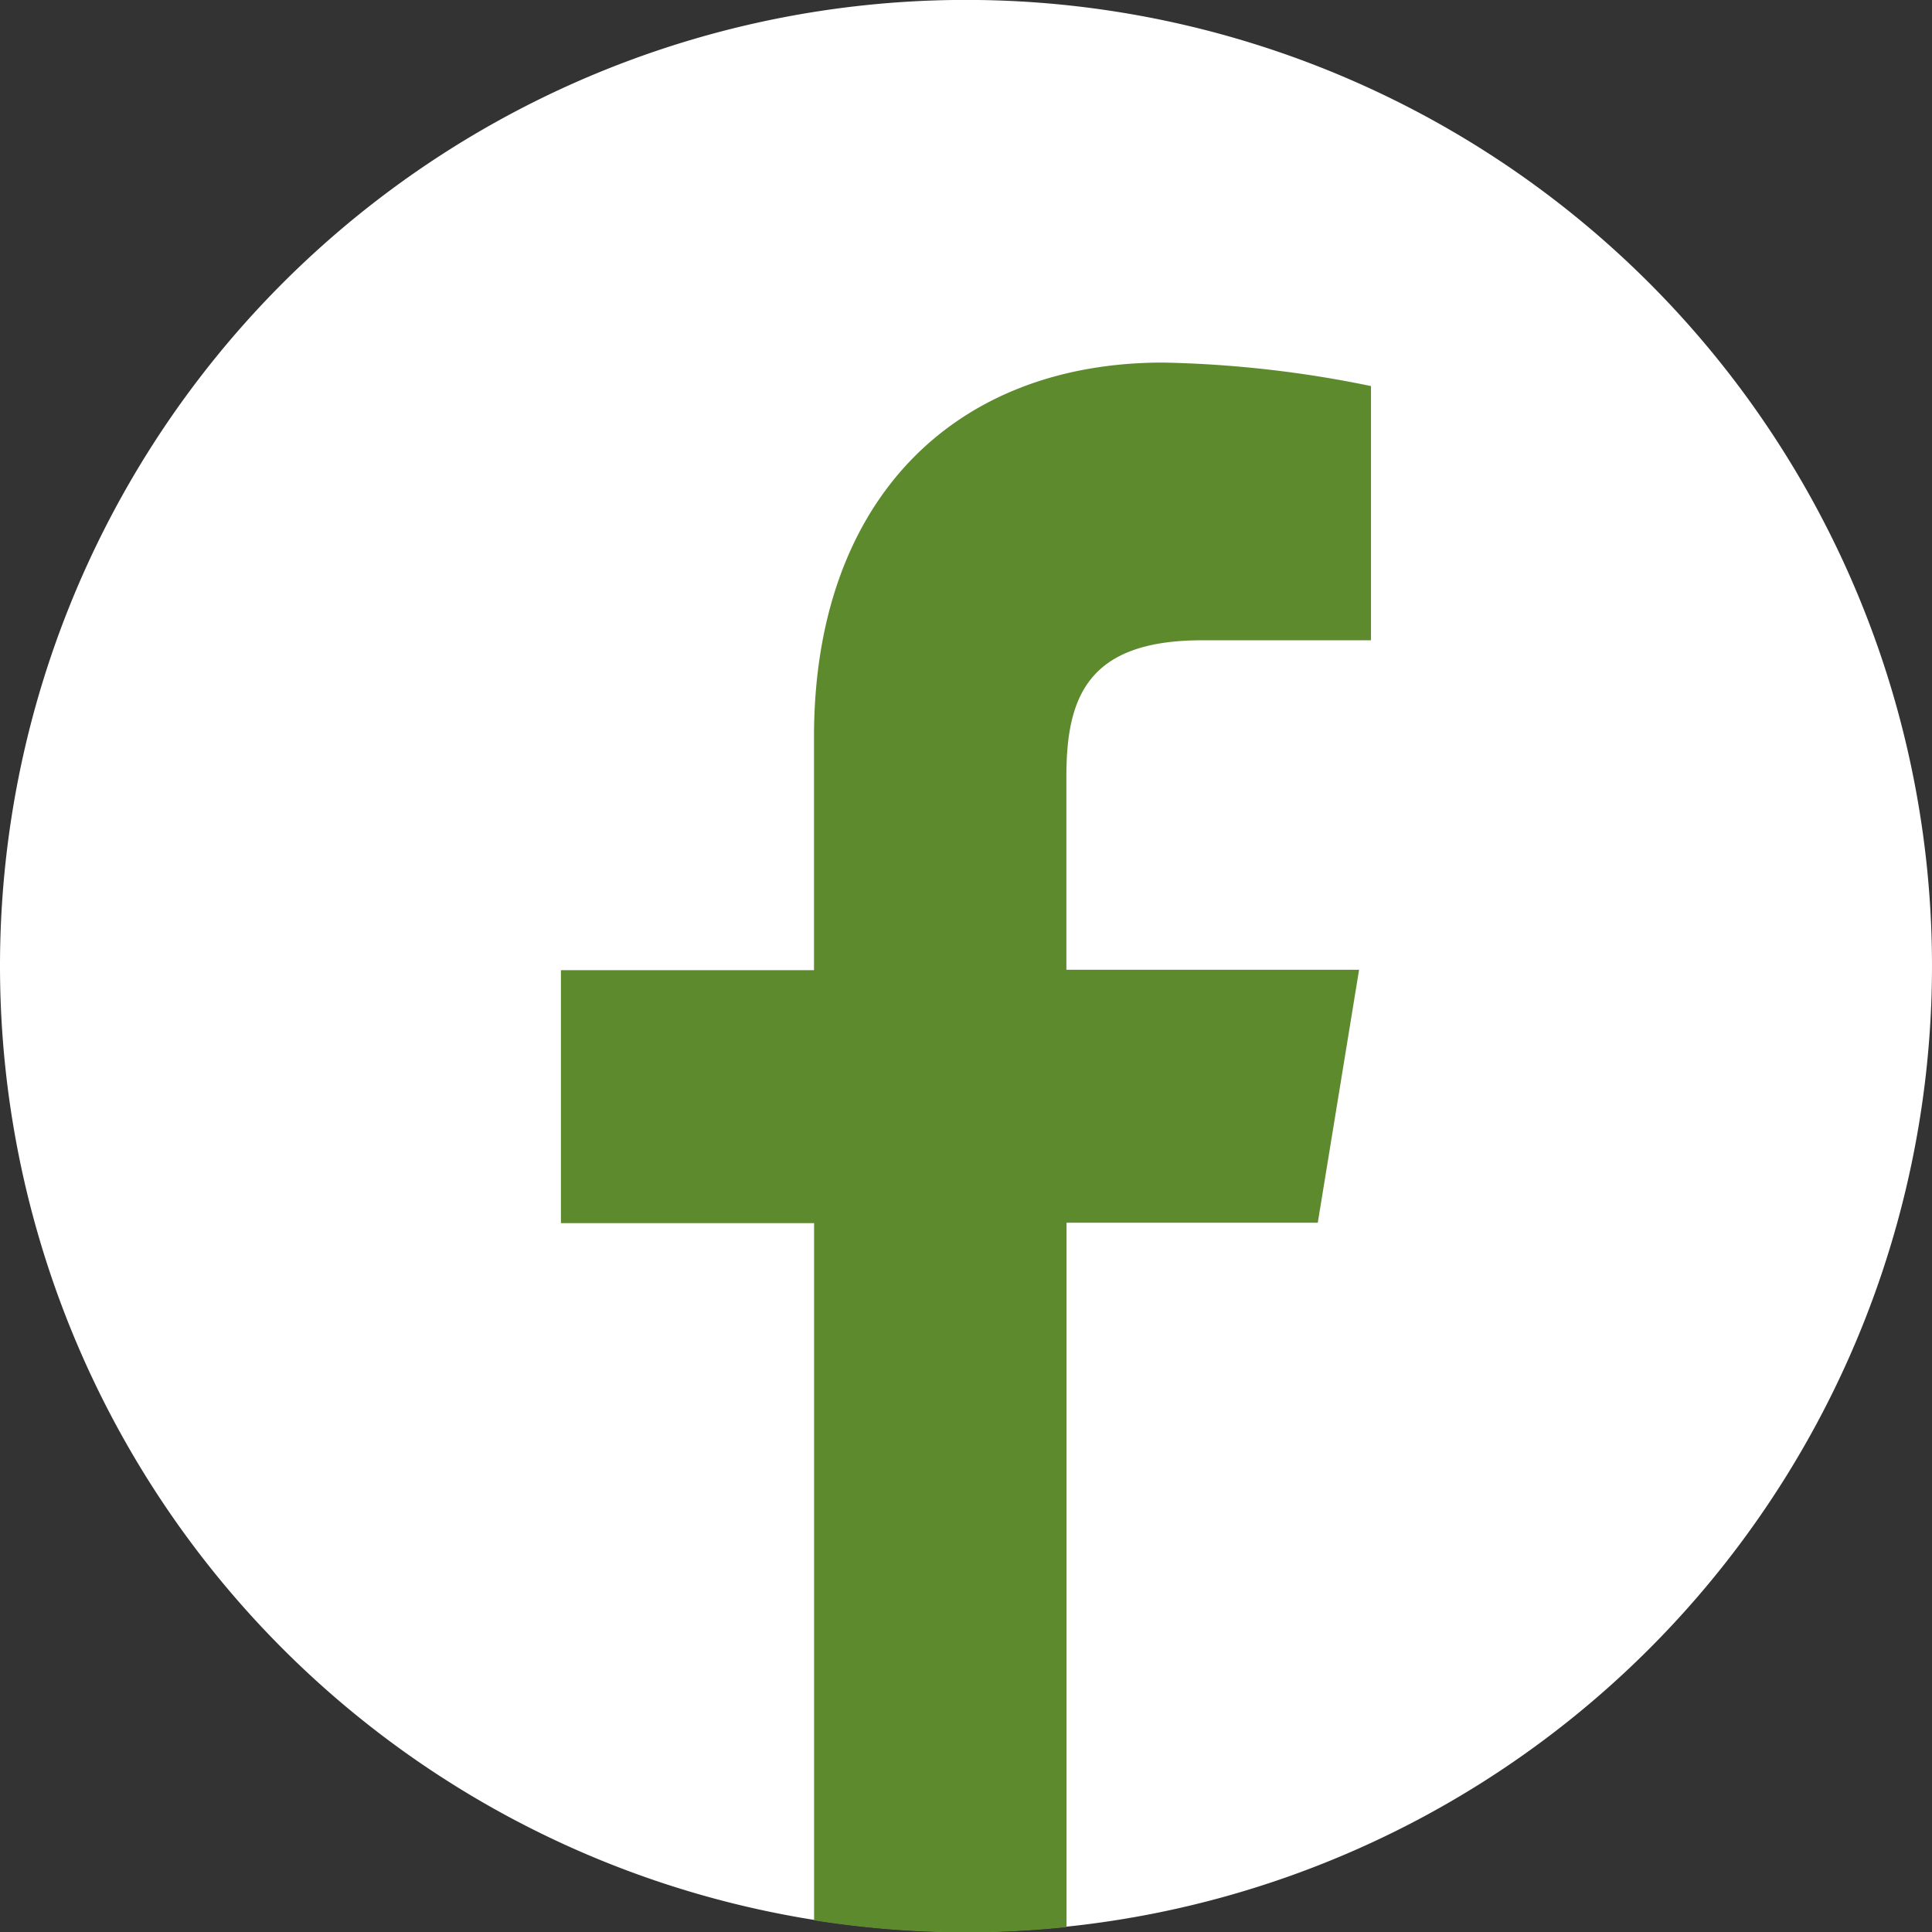
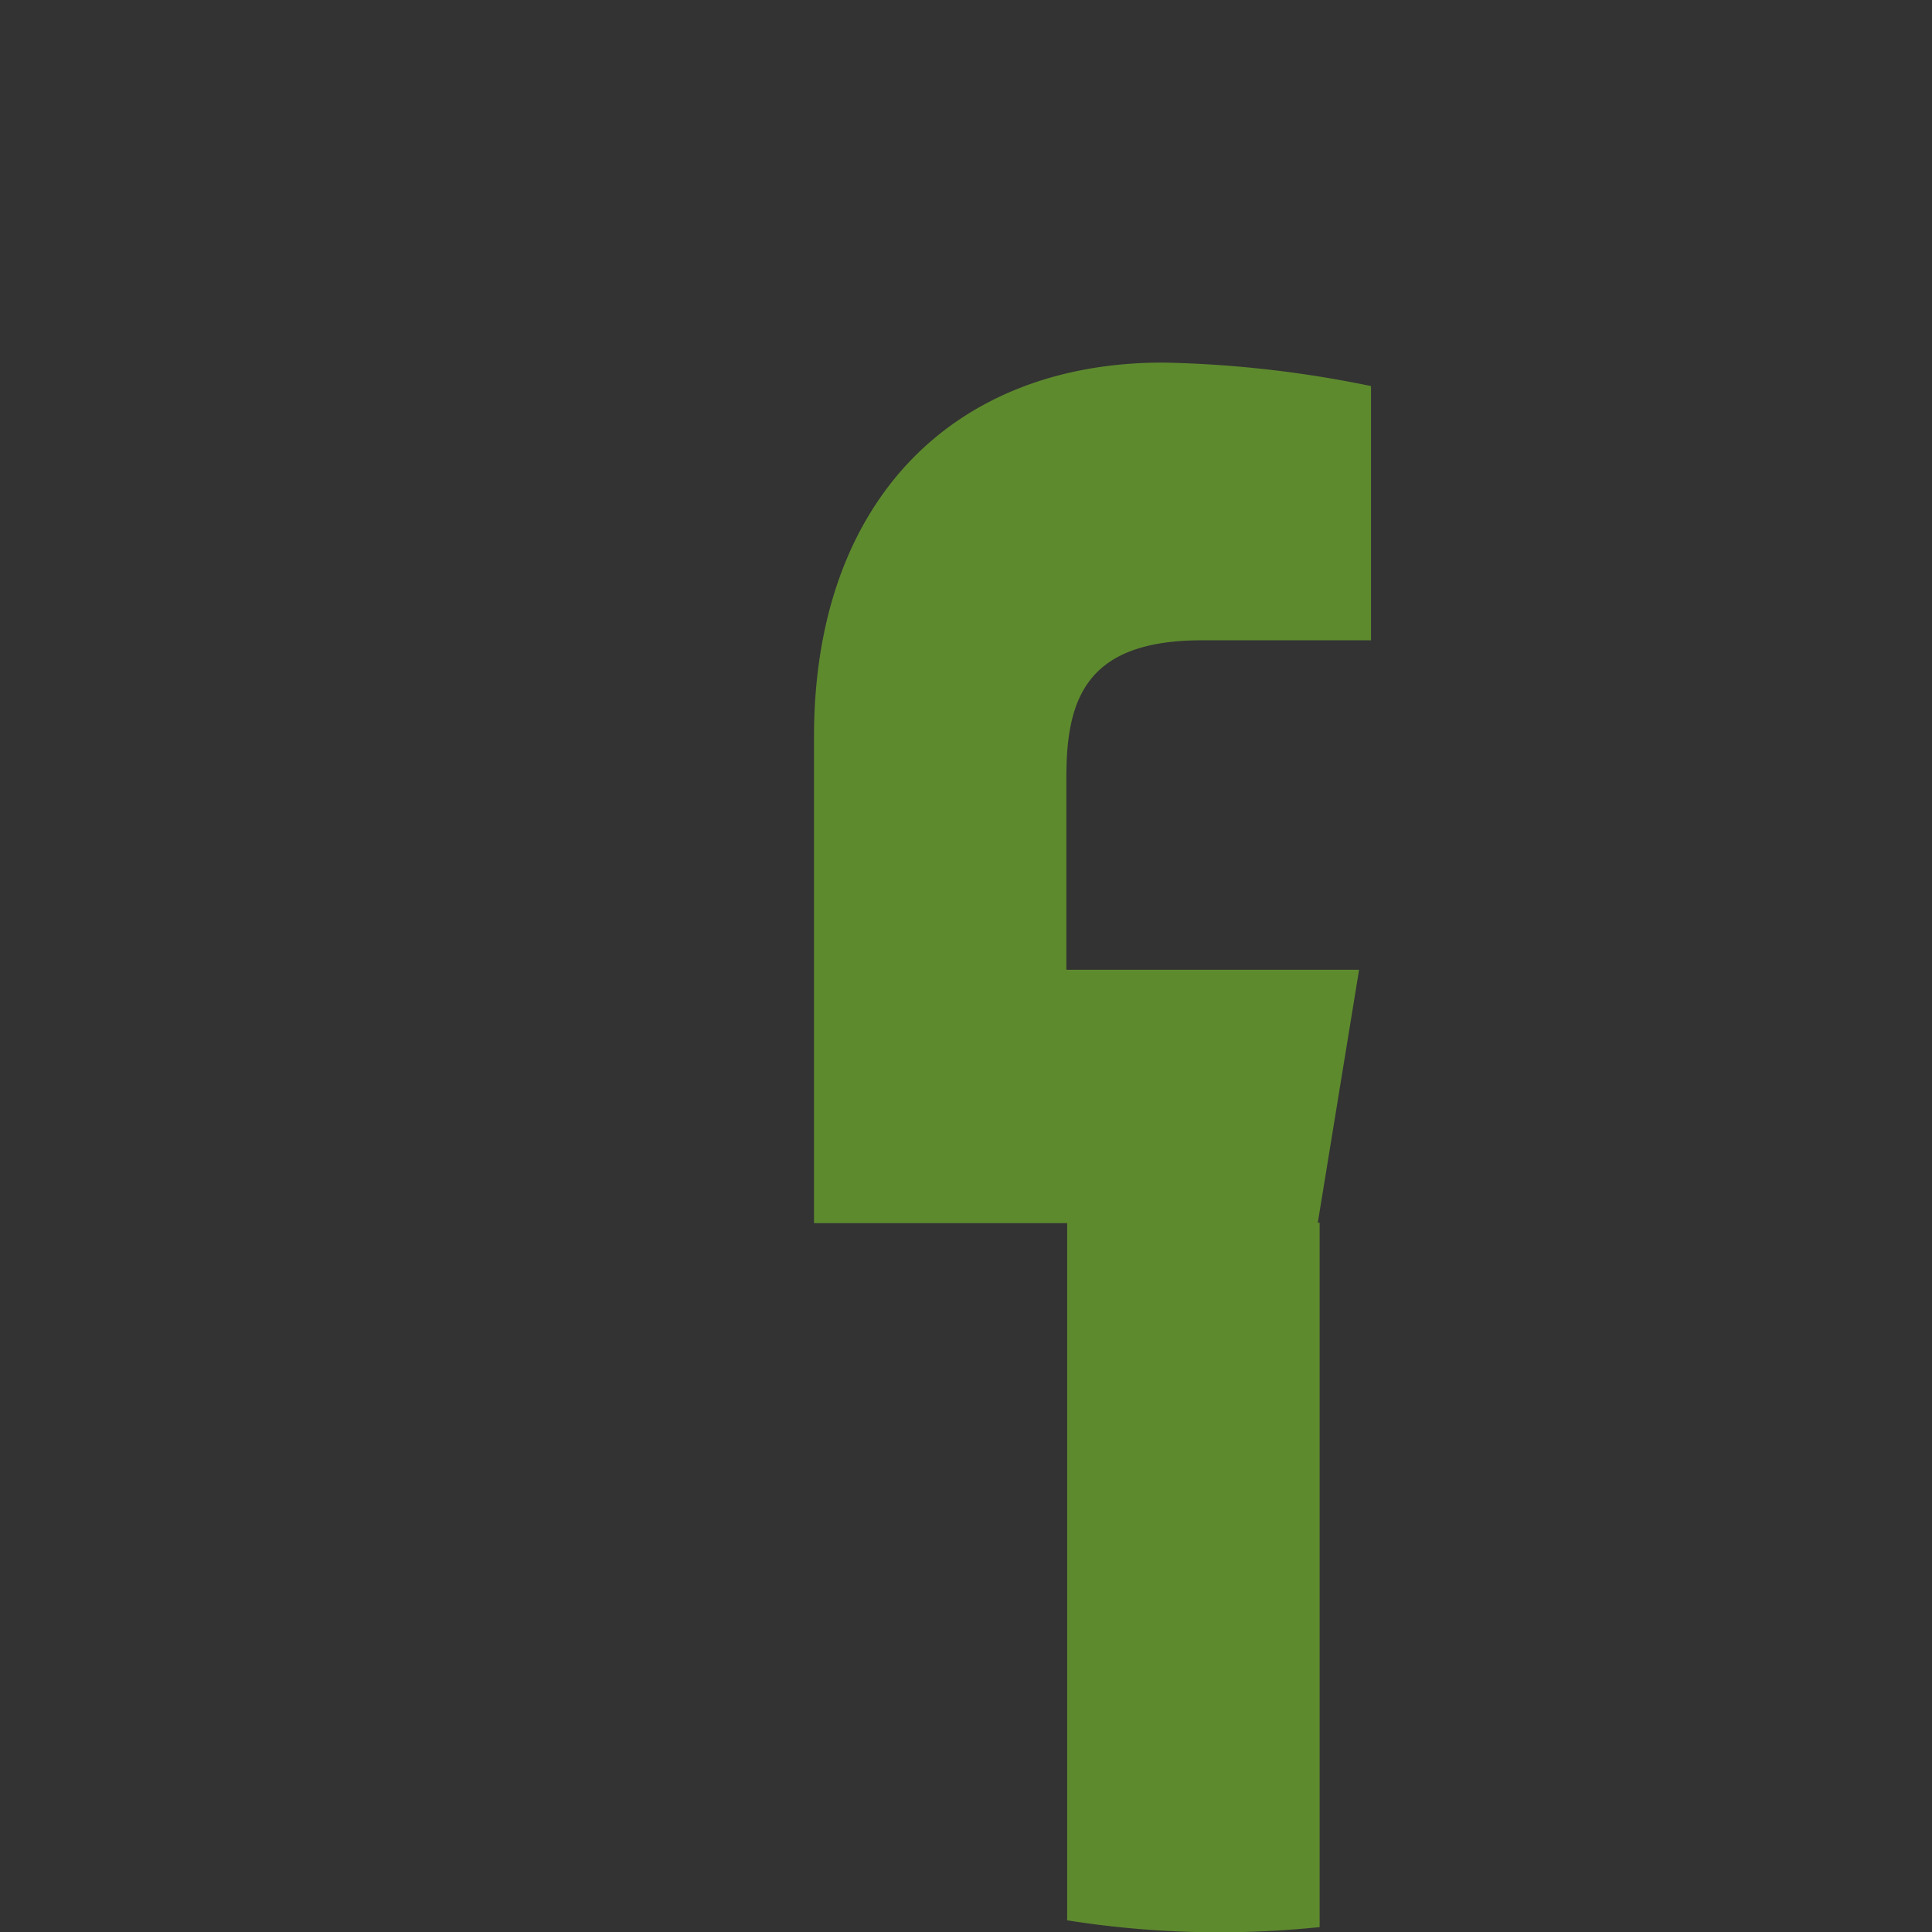
<svg xmlns="http://www.w3.org/2000/svg" width="24" height="24" viewBox="0 0 24 24">
  <rect x="0" y="0" width="24" height="24" fill="#333333" stroke="none" />
  <g id="Group_266" data-name="Group 266" transform="translate(-1160 -4096)">
    <g id="Group_267" data-name="Group 267" transform="translate(7 0.443)">
-       <path id="Path_78" data-name="Path 78" d="M12,0A12,12,0,1,1,0,12,12,12,0,0,1,12,0" transform="translate(1153 4095.556)" fill="#fff" />
-       <path id="Path_79" data-name="Path 79" d="M104.478,72.093l.513-3.142h-3.636v-2.4c0-.989.265-1.693,1.684-1.693h2.1V61.7a14,14,0,0,0-2.583-.292c-2.609,0-4.336,1.723-4.336,4.648v2.9H95.076v3.142h3.145v8.661a12.047,12.047,0,0,0,3.136.084V72.093Z" transform="translate(1064.892 4038.653)" fill="#5e8a2e" />
+       <path id="Path_79" data-name="Path 79" d="M104.478,72.093l.513-3.142h-3.636v-2.4c0-.989.265-1.693,1.684-1.693h2.1V61.7a14,14,0,0,0-2.583-.292c-2.609,0-4.336,1.723-4.336,4.648v2.9v3.142h3.145v8.661a12.047,12.047,0,0,0,3.136.084V72.093Z" transform="translate(1064.892 4038.653)" fill="#5e8a2e" />
    </g>
  </g>
</svg>